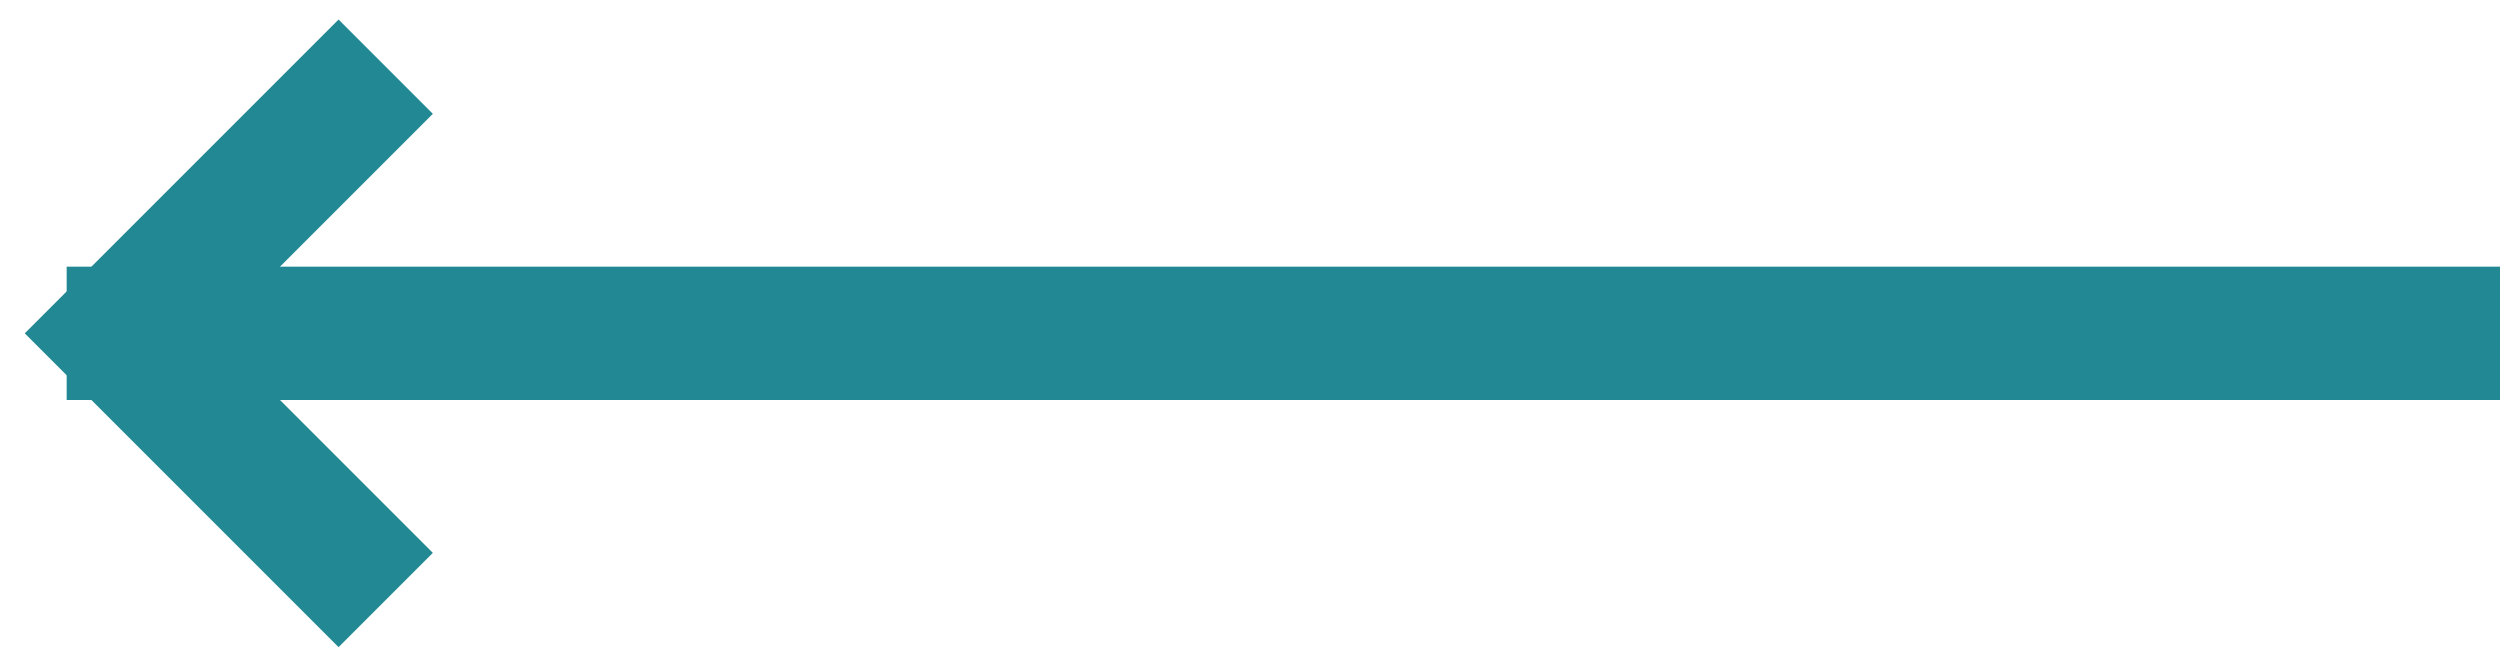
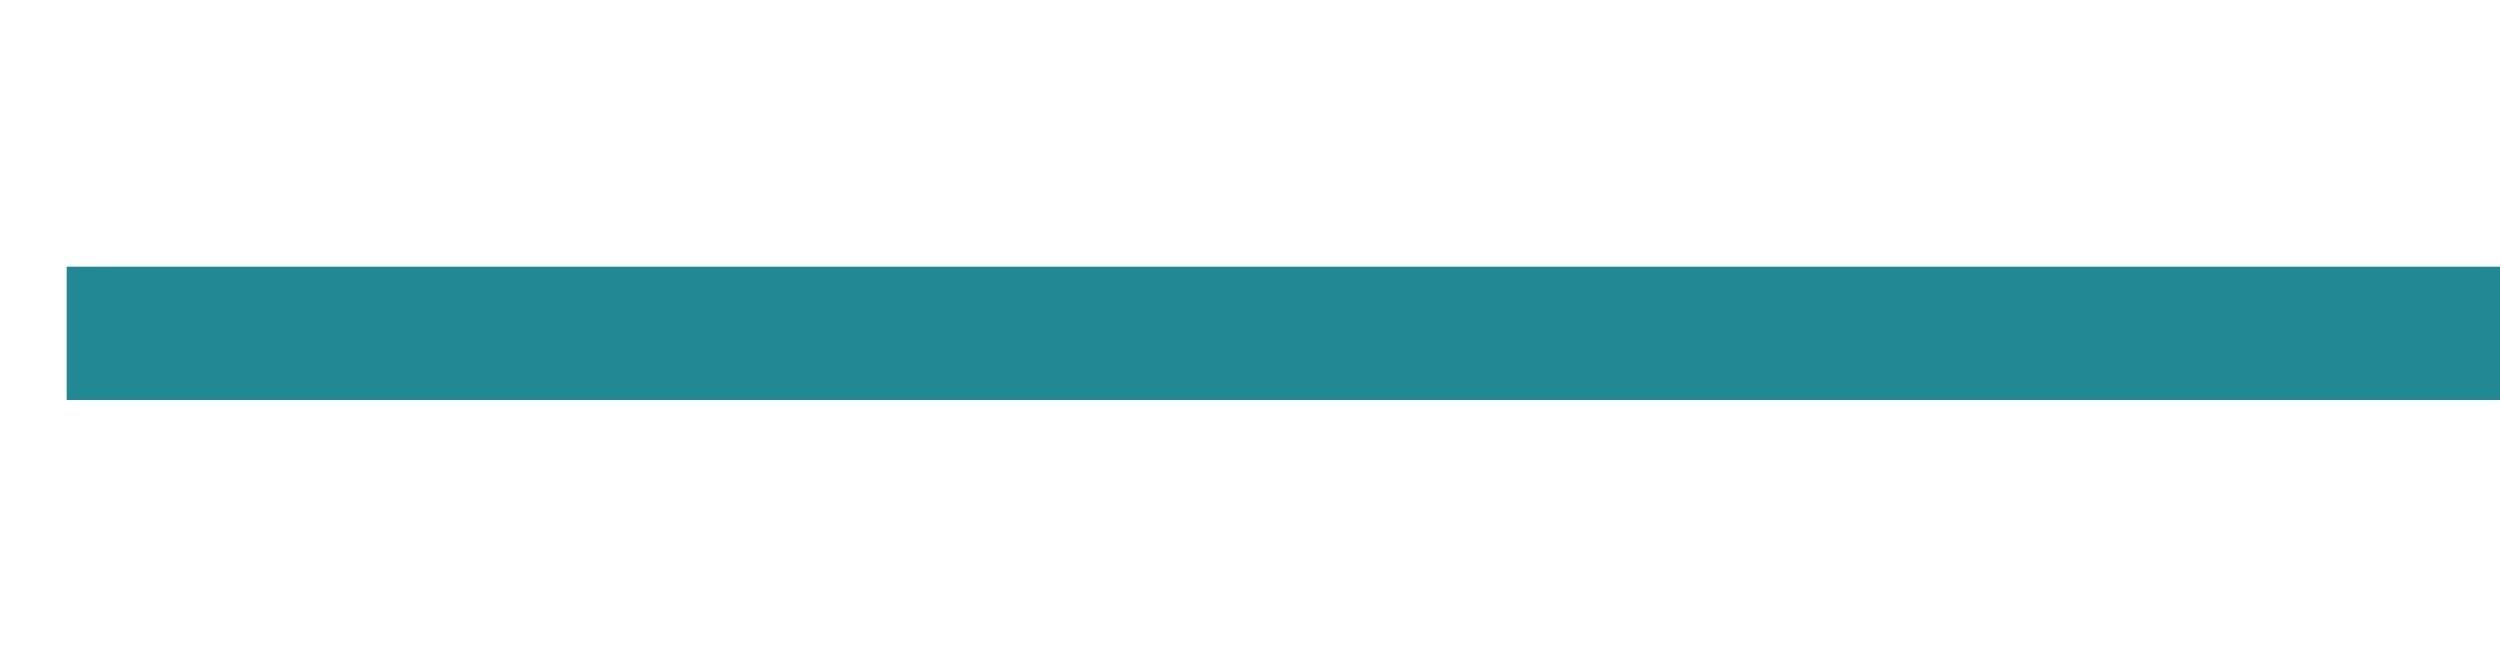
<svg xmlns="http://www.w3.org/2000/svg" width="75px" height="20px" viewBox="0 0 75 20" version="1.1">
  <title>btn_list_prev</title>
  <g id="Design" stroke="none" stroke-width="1" fill="none" fill-rule="evenodd">
    <g id="01Media_01Notices_view" transform="translate(-465, -1940)" stroke="#228893" stroke-width="4">
      <g id="Group-4" transform="translate(426, 1821)">
        <g id="btn-/-Function-/-Arrow,-back-2" transform="translate(39, 119)">
          <g id="Group" transform="translate(1, 2)">
-             <polyline id="Path" transform="translate(6.571, 8) scale(-1, 1) translate(-6.571, -8) " points="2.571 0 10.571 8 2.571 16" />
            <line x1="74" y1="8" x2="1" y2="8" id="Line-2" transform="translate(37.5, 8) scale(-1, 1) translate(-37.5, -8) " />
          </g>
        </g>
      </g>
    </g>
  </g>
</svg>